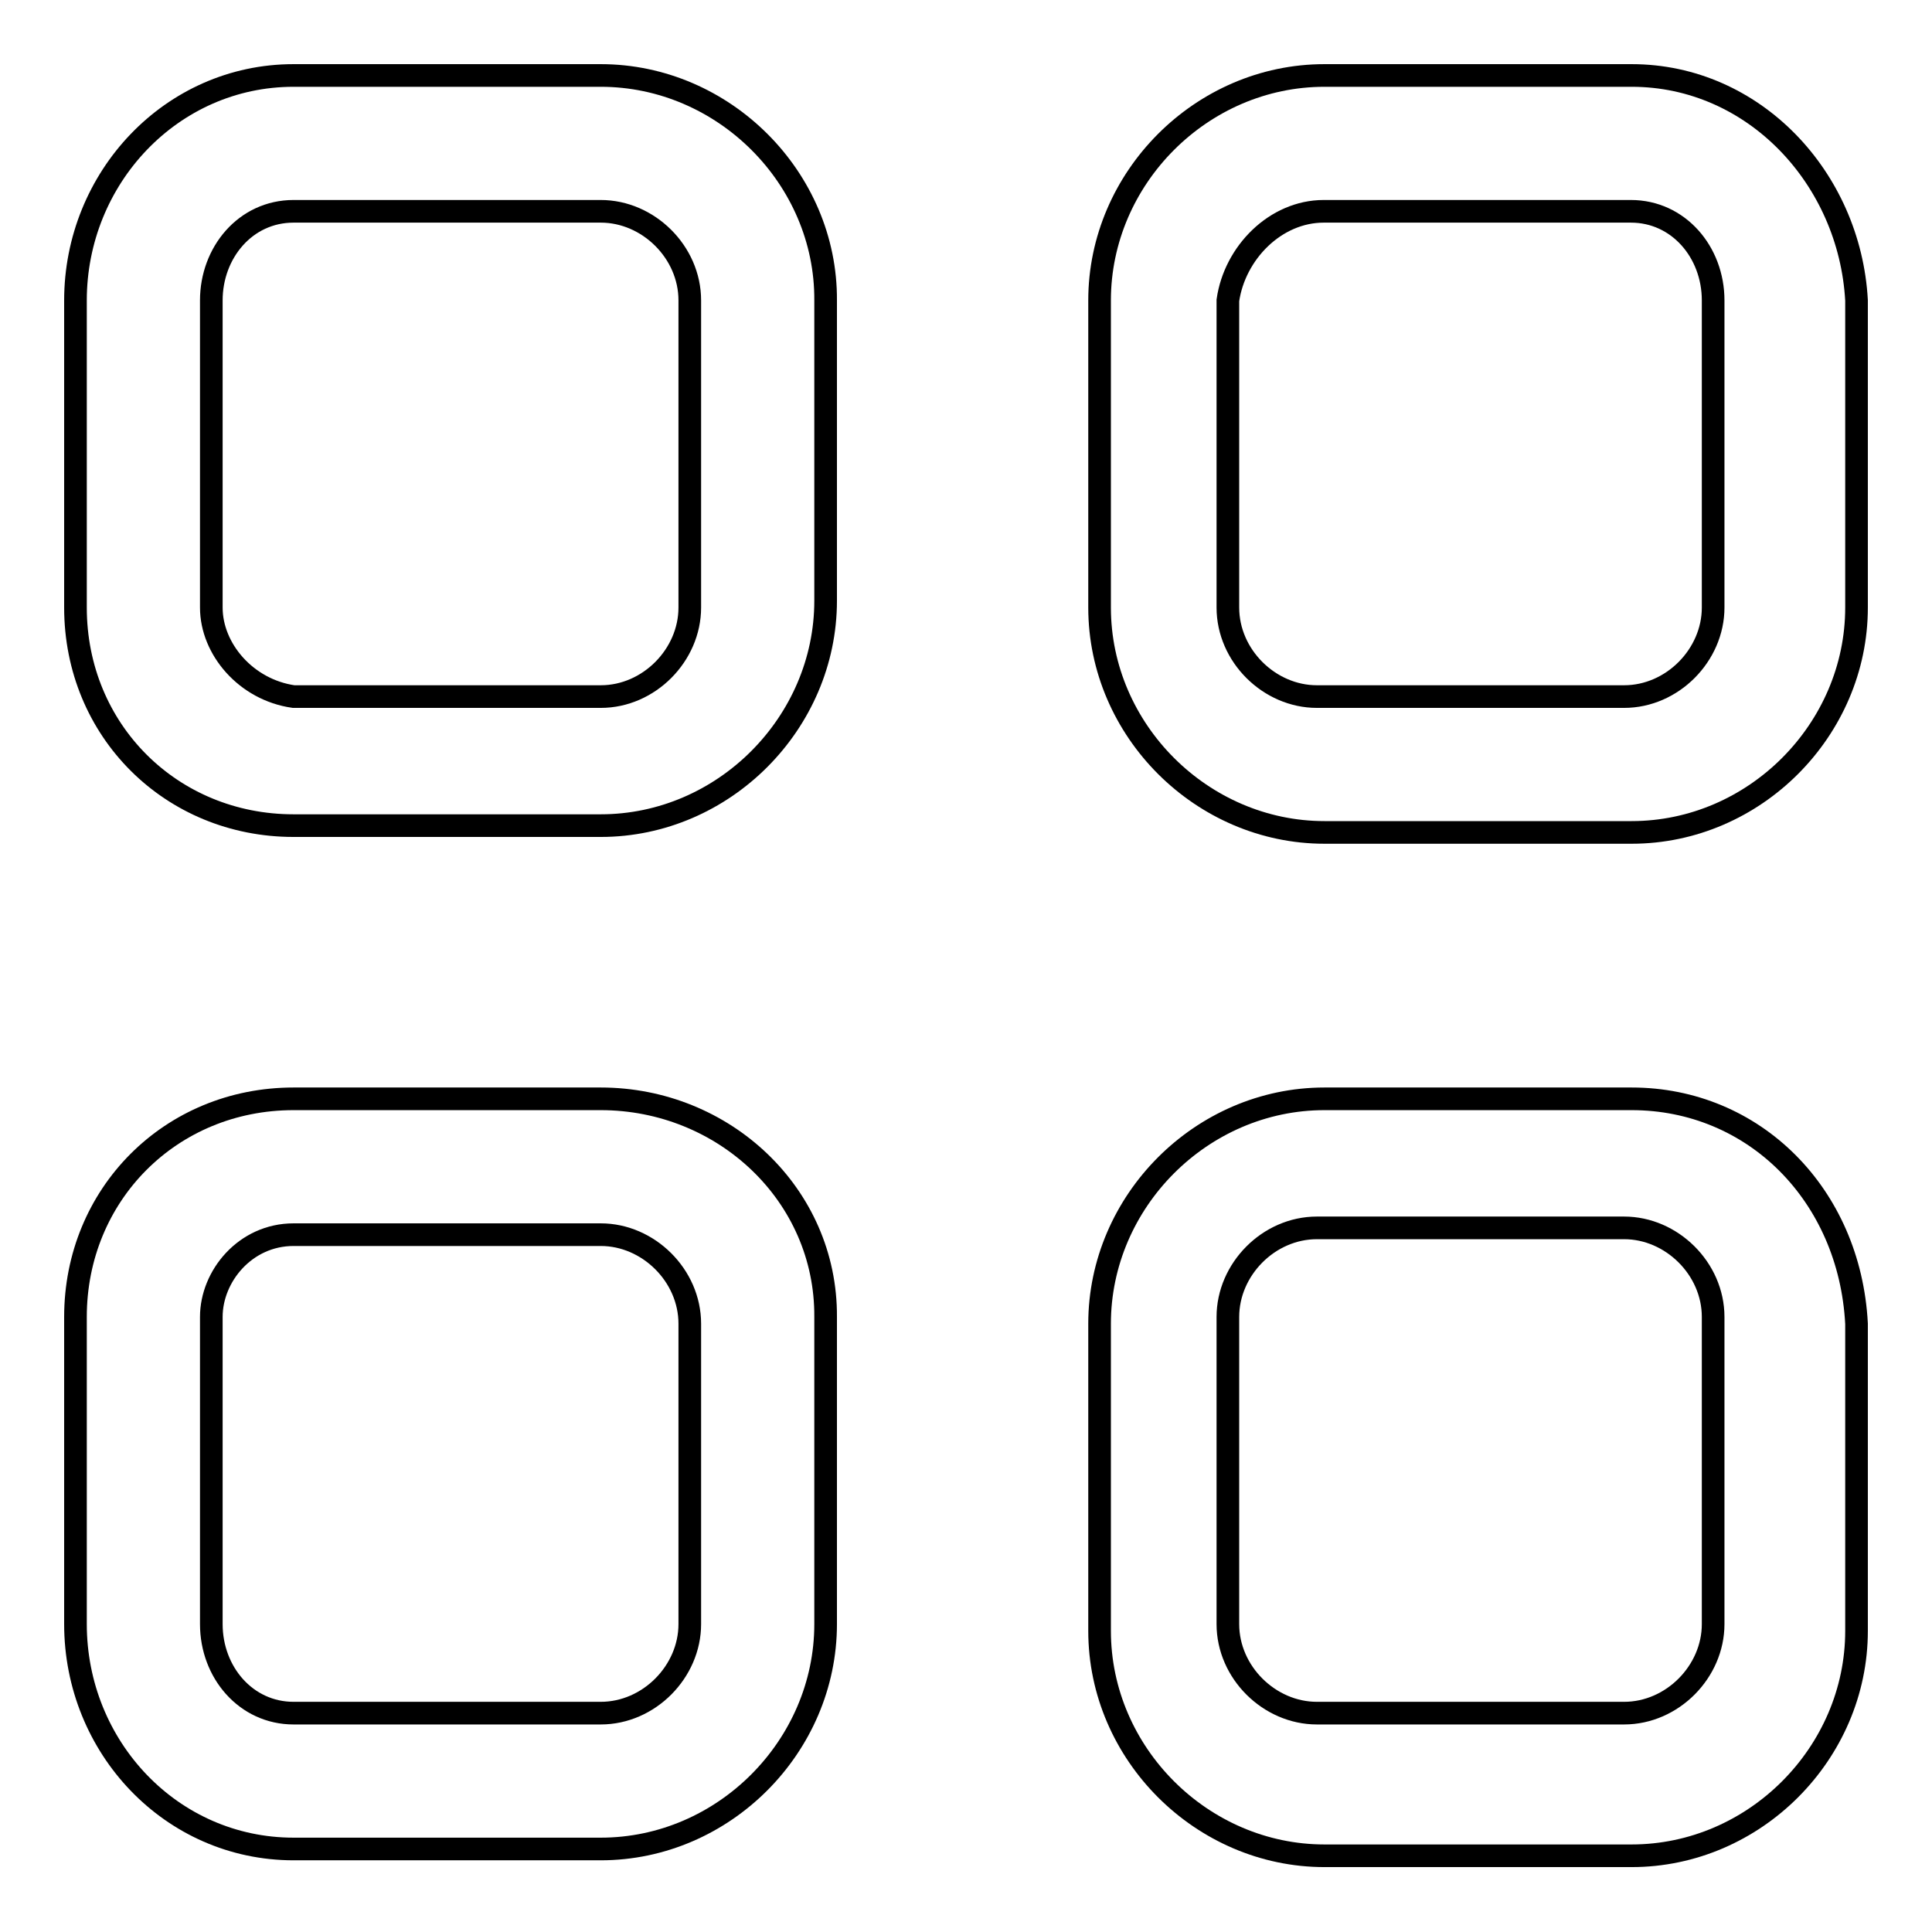
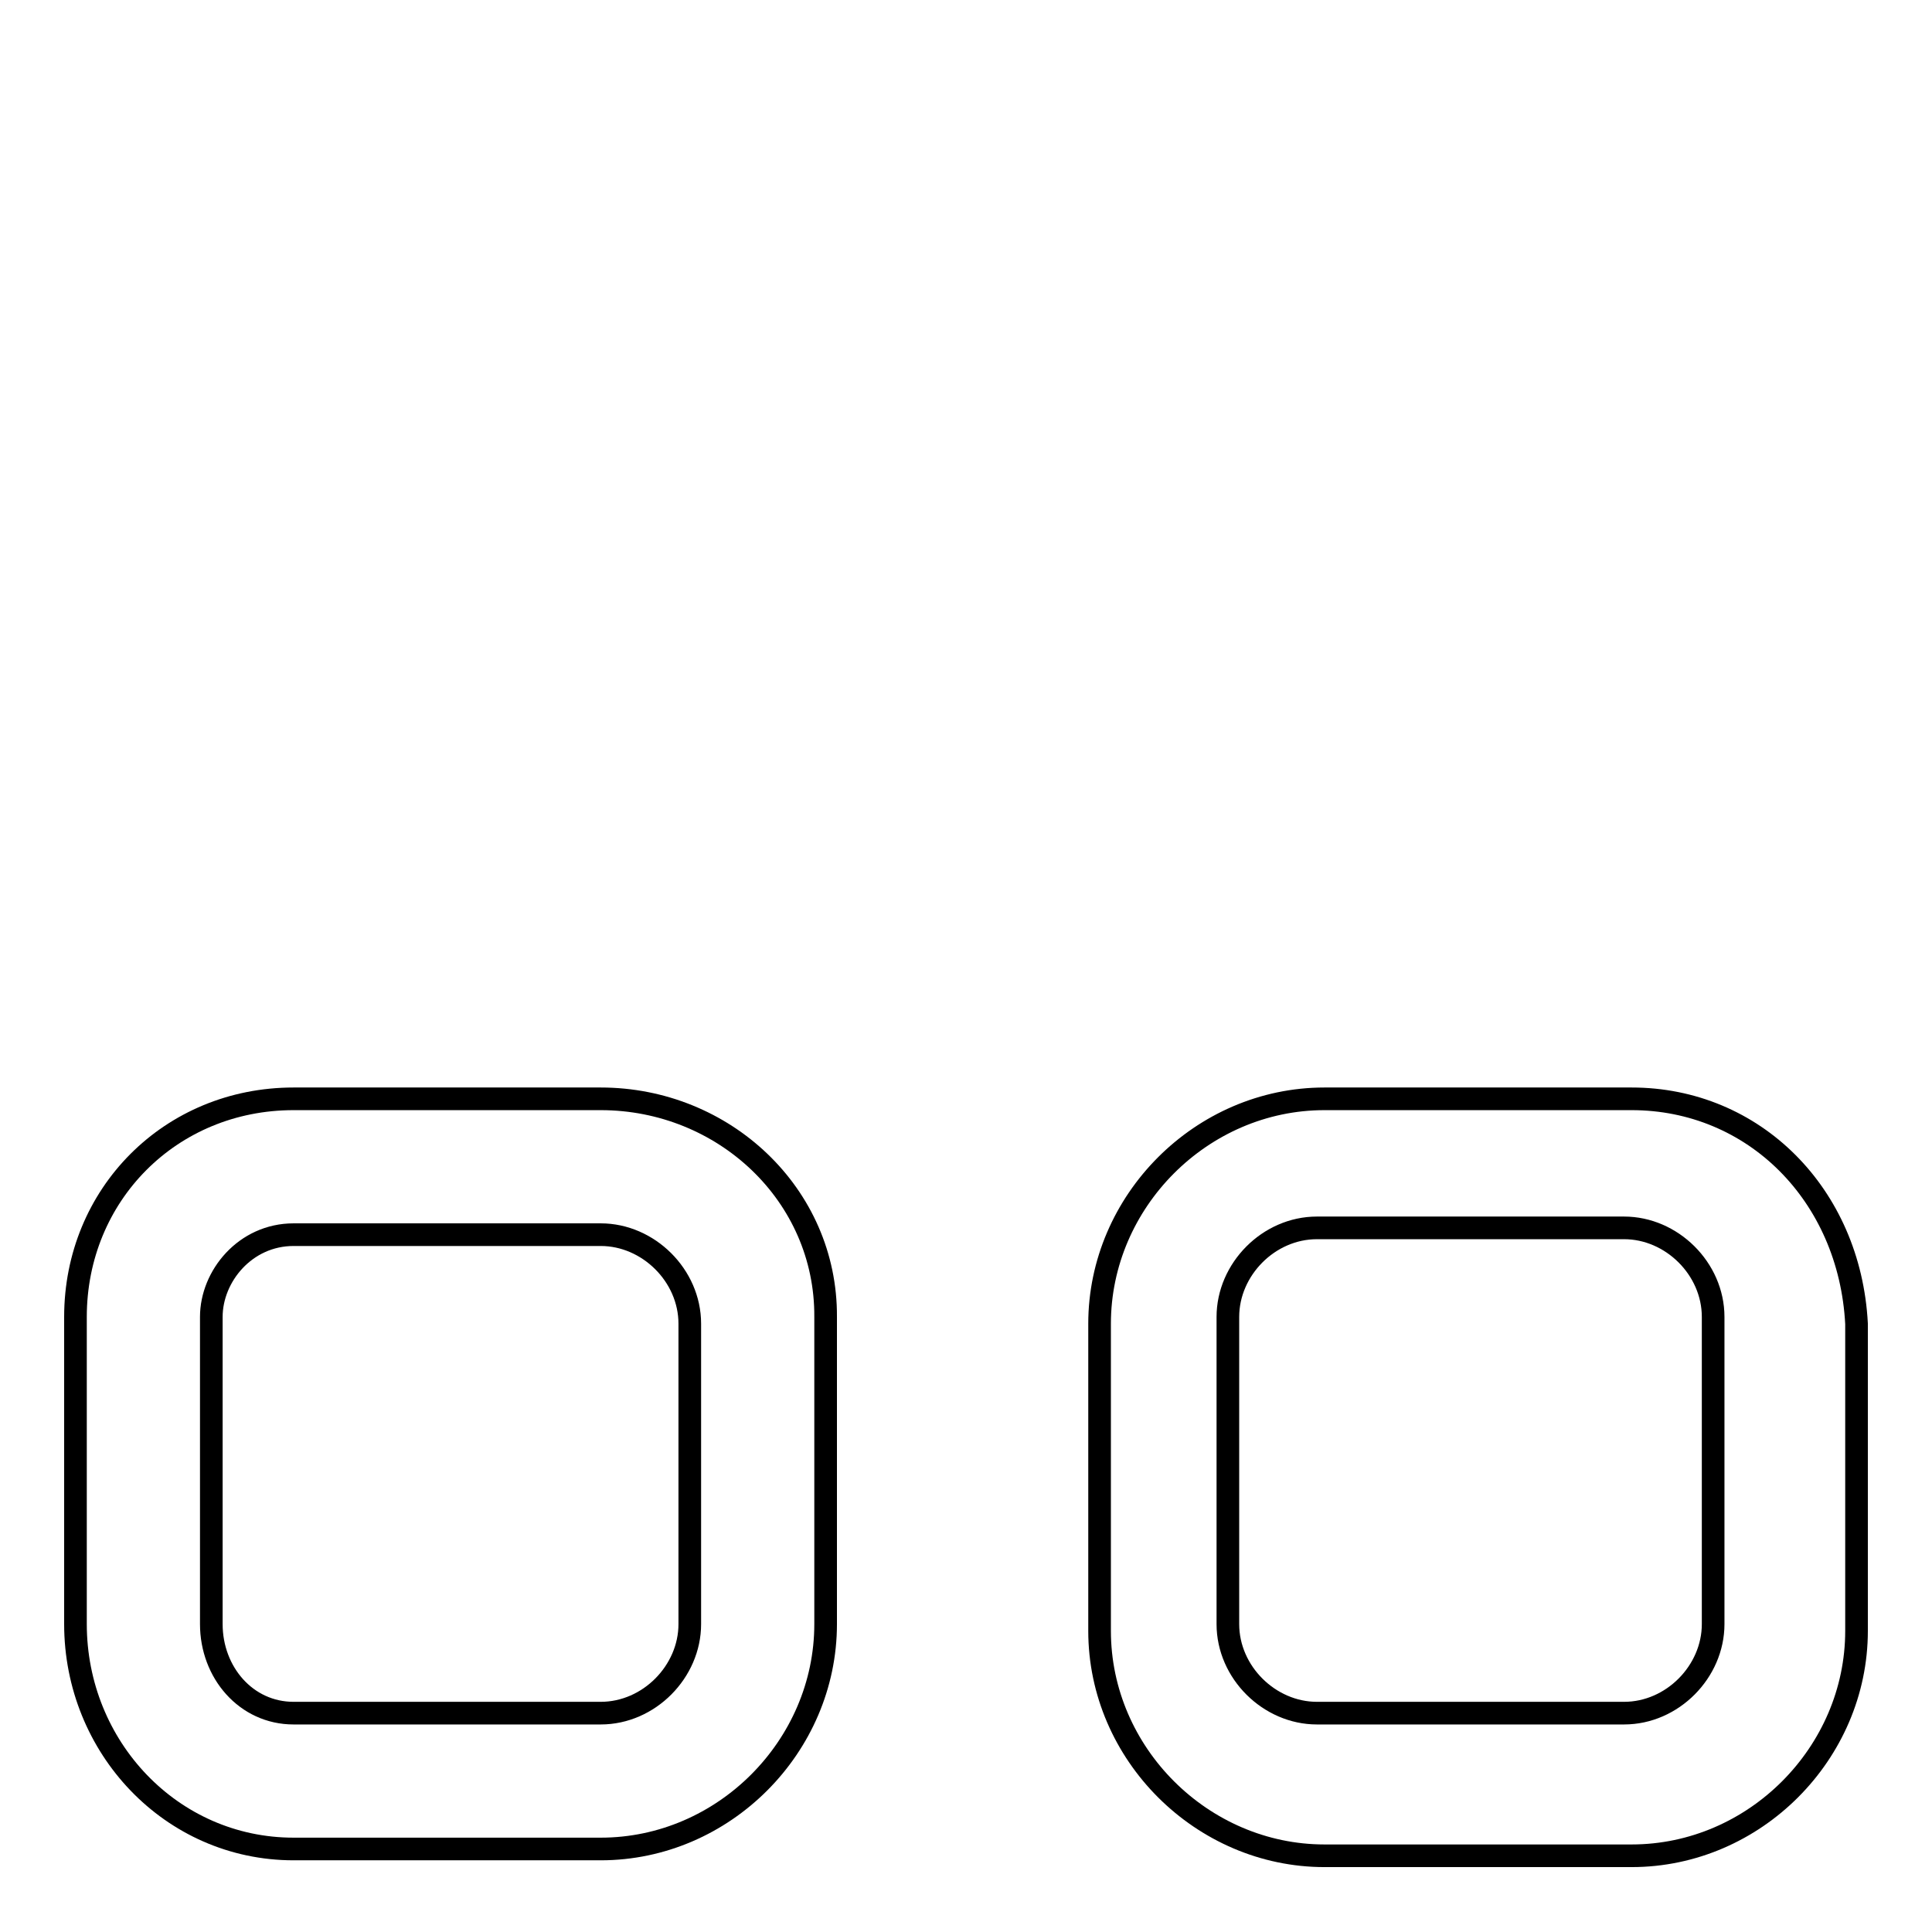
<svg xmlns="http://www.w3.org/2000/svg" version="1.1" x="0px" y="0px" viewBox="0 0 256 256" enable-background="new 0 0 256 256" xml:space="preserve">
  <g>
    <g>
-       <path stroke-width="3" fill-opacity="0" stroke="#000000" d="M79.6,10H38.9C22.7,10,10,23.6,10,39.8v40.7c0,16.3,12.7,28.9,28.9,28.9h40.7c16.3,0,29.8-13.6,29.8-29.8V39.8C109.5,23.6,95.9,10,79.6,10z M91.4,80.5c0,6.3-5.4,11.8-11.8,11.8H38.9c-6.3-0.9-10.9-6.3-10.9-11.8V39.8c0-6.3,4.5-11.8,10.9-11.8h40.7c6.3,0,11.8,5.4,11.8,11.8V80.5z" />
-       <path stroke-width="3" fill-opacity="0" stroke="#000000" d="M216.2,10h-40.7c-16.3,0-29.8,13.6-29.8,29.8v40.7c0,16.3,13.6,29.8,29.8,29.8h40.7c16.3,0,29.8-13.6,29.8-29.8V39.8C245.1,23.6,232.4,10,216.2,10z M227,80.5c0,6.3-5.4,11.8-11.8,11.8h-40.7c-6.3,0-11.8-5.4-11.8-11.8V39.8c0.9-6.3,6.3-11.8,12.7-11.8h40.7c6.3,0,10.9,5.4,10.9,11.8L227,80.5L227,80.5z" />
      <path stroke-width="3" fill-opacity="0" stroke="#000000" d="M79.6,145.6H38.9c-16.3,0-28.9,12.7-28.9,28.9v40.7c0,16.3,12.7,29.8,28.9,29.8h40.7c16.3,0,29.8-13.6,29.8-29.8v-40.7C109.5,158.3,95.9,145.6,79.6,145.6z M91.4,215.2c0,6.3-5.4,11.8-11.8,11.8H38.9c-6.3,0-10.9-5.4-10.9-11.8v-40.7c0-5.4,4.5-10.9,10.9-10.9h40.7c6.3,0,11.8,5.4,11.8,11.8V215.2z" />
      <path stroke-width="3" fill-opacity="0" stroke="#000000" d="M216.2,145.6h-40.7c-16.3,0-29.8,13.6-29.8,29.8v40.7c0,16.3,13.6,29.8,29.8,29.8h40.7c16.3,0,29.8-13.6,29.8-29.8v-40.7C245.1,158.3,232.4,145.6,216.2,145.6z M227,215.2c0,6.3-5.4,11.8-11.8,11.8h-40.7c-6.3,0-11.8-5.4-11.8-11.8v-40.7c0-6.3,5.4-11.8,11.8-11.8h40.7c6.3,0,11.8,5.4,11.8,11.8V215.2z" />
    </g>
  </g>
</svg>